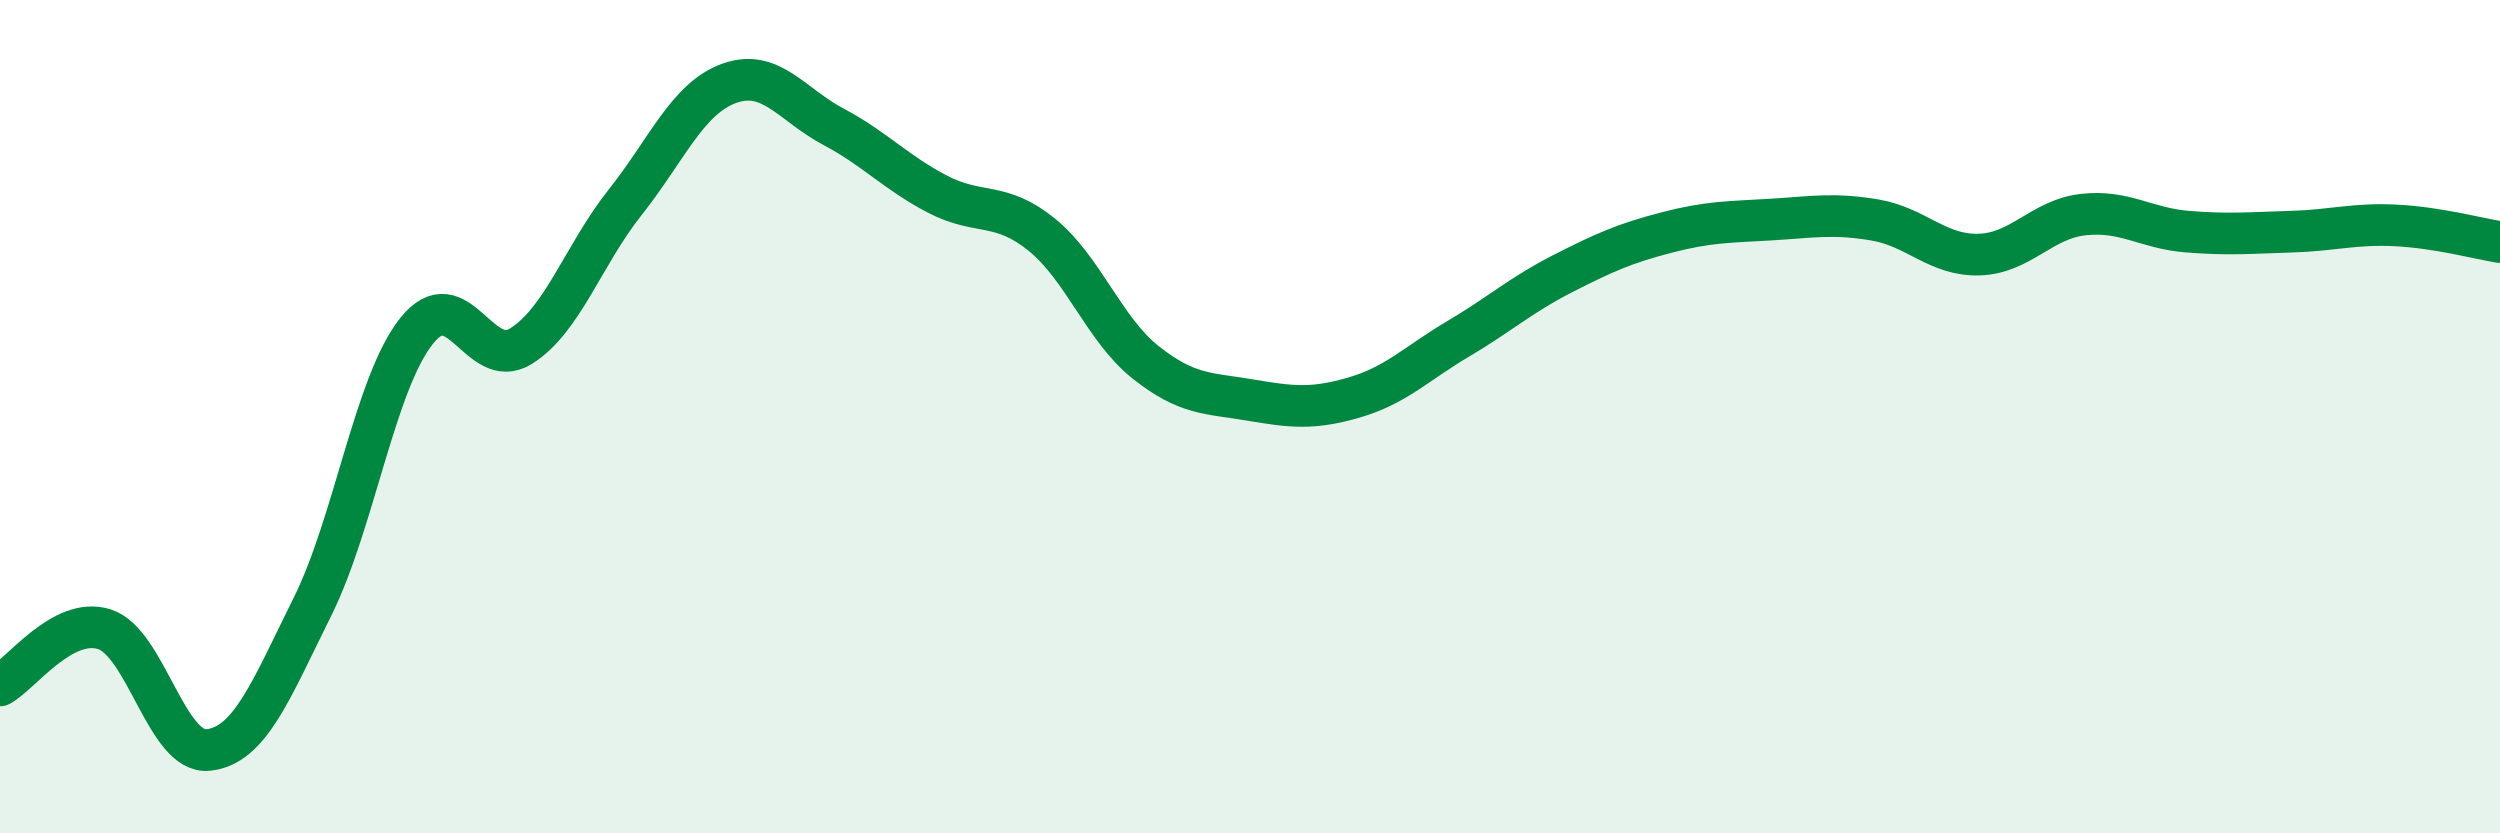
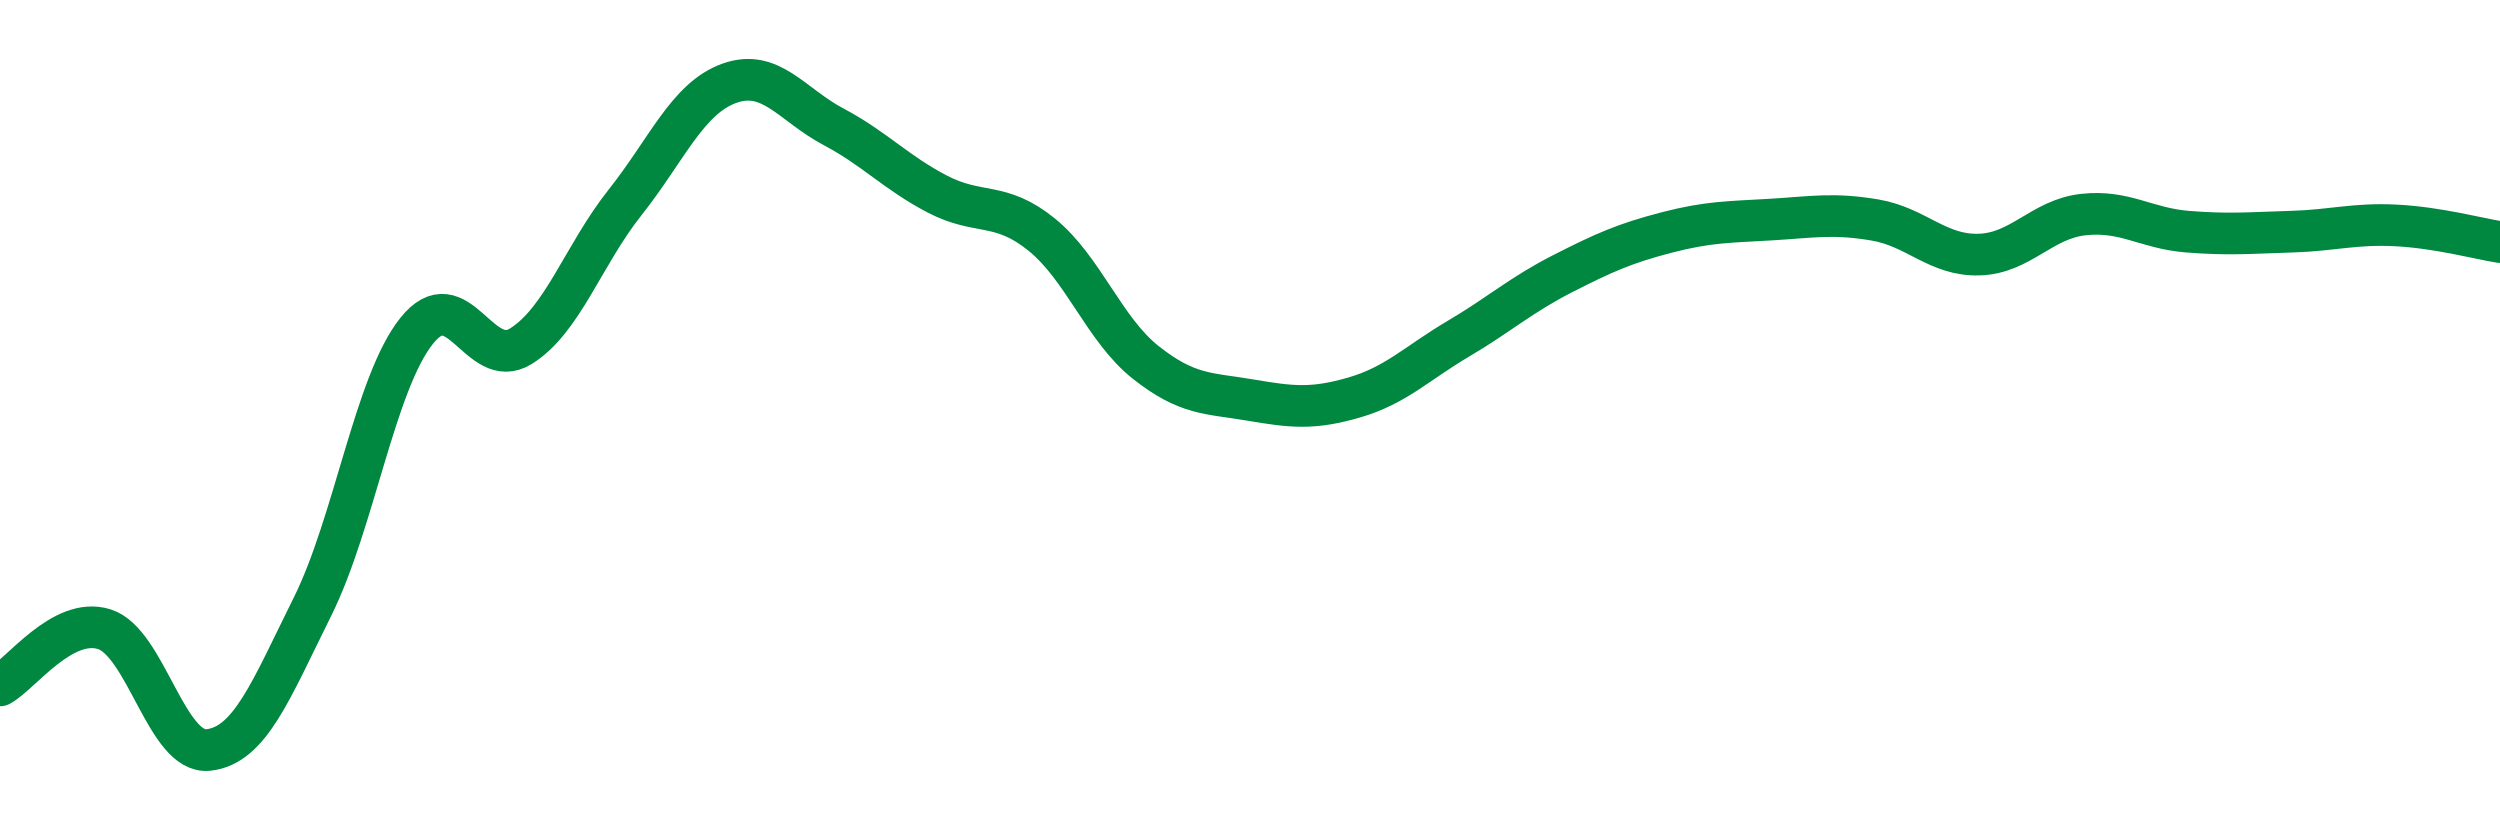
<svg xmlns="http://www.w3.org/2000/svg" width="60" height="20" viewBox="0 0 60 20">
-   <path d="M 0,16.45 C 0.5,16.18 1.5,14.79 2.5,15.1 C 3.5,15.41 4,18.11 5,18 C 6,17.89 6.5,16.57 7.5,14.56 C 8.5,12.55 9,9.19 10,7.94 C 11,6.69 11.5,8.93 12.5,8.31 C 13.5,7.69 14,6.12 15,4.86 C 16,3.6 16.5,2.36 17.5,2 C 18.5,1.64 19,2.51 20,3.04 C 21,3.57 21.5,4.14 22.5,4.66 C 23.5,5.18 24,4.82 25,5.63 C 26,6.44 26.5,7.91 27.5,8.7 C 28.5,9.49 29,9.43 30,9.6 C 31,9.77 31.5,9.83 32.5,9.54 C 33.5,9.25 34,8.72 35,8.13 C 36,7.54 36.5,7.08 37.5,6.57 C 38.5,6.06 39,5.84 40,5.58 C 41,5.32 41.5,5.33 42.5,5.27 C 43.5,5.21 44,5.11 45,5.28 C 46,5.45 46.5,6.14 47.5,6.11 C 48.5,6.08 49,5.26 50,5.15 C 51,5.04 51.5,5.48 52.5,5.56 C 53.5,5.64 54,5.59 55,5.56 C 56,5.53 56.5,5.36 57.5,5.41 C 58.5,5.46 59.5,5.73 60,5.81L60 20L0 20Z" fill="#008740" opacity="0.1" stroke-linecap="round" stroke-linejoin="round" />
  <path d="M 0,16.45 C 0.5,16.18 1.5,14.79 2.5,15.1 C 3.5,15.41 4,18.11 5,18 C 6,17.89 6.5,16.57 7.5,14.56 C 8.5,12.55 9,9.19 10,7.94 C 11,6.69 11.5,8.93 12.5,8.31 C 13.5,7.69 14,6.12 15,4.86 C 16,3.6 16.5,2.36 17.5,2 C 18.5,1.64 19,2.51 20,3.04 C 21,3.57 21.5,4.14 22.5,4.66 C 23.5,5.18 24,4.82 25,5.63 C 26,6.44 26.5,7.91 27.5,8.7 C 28.5,9.49 29,9.43 30,9.6 C 31,9.77 31.5,9.83 32.5,9.54 C 33.5,9.25 34,8.72 35,8.13 C 36,7.54 36.5,7.08 37.5,6.57 C 38.5,6.06 39,5.84 40,5.58 C 41,5.32 41.5,5.33 42.5,5.27 C 43.5,5.21 44,5.11 45,5.28 C 46,5.45 46.5,6.14 47.5,6.11 C 48.5,6.08 49,5.26 50,5.15 C 51,5.04 51.5,5.48 52.5,5.56 C 53.5,5.64 54,5.59 55,5.56 C 56,5.53 56.5,5.36 57.5,5.41 C 58.5,5.46 59.5,5.73 60,5.81" stroke="#008740" stroke-width="1" fill="none" stroke-linecap="round" stroke-linejoin="round" />
</svg>